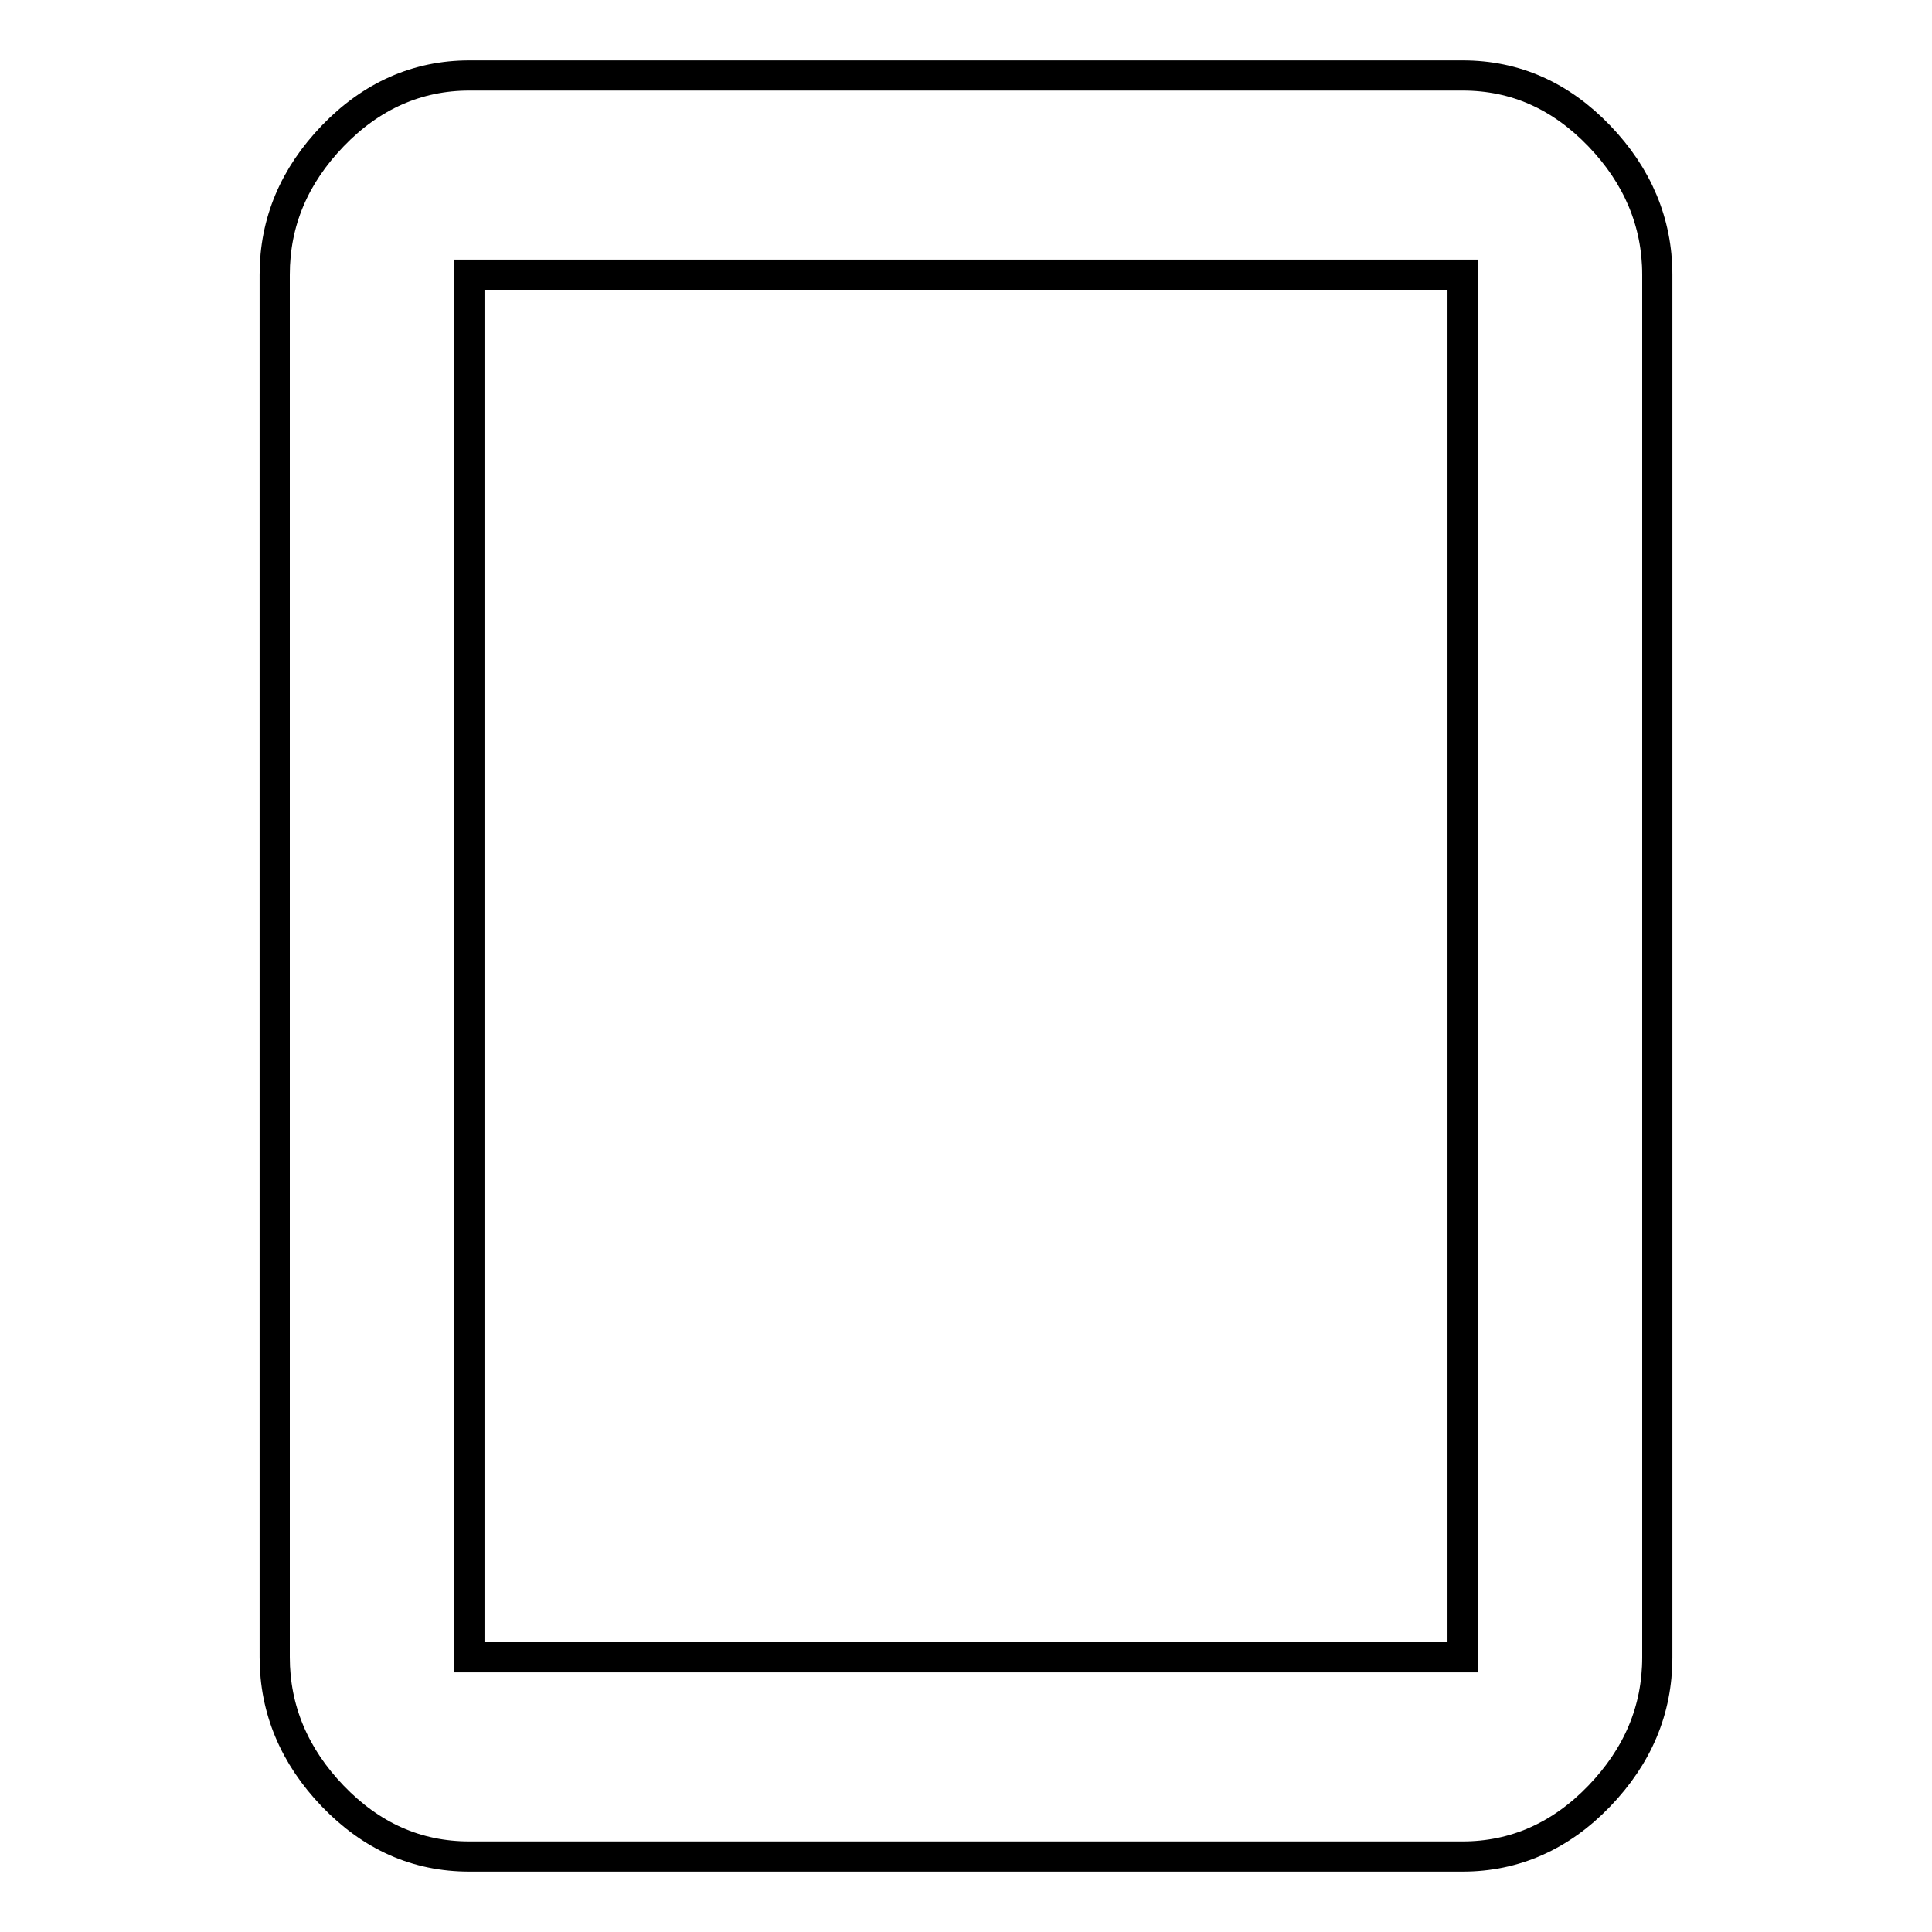
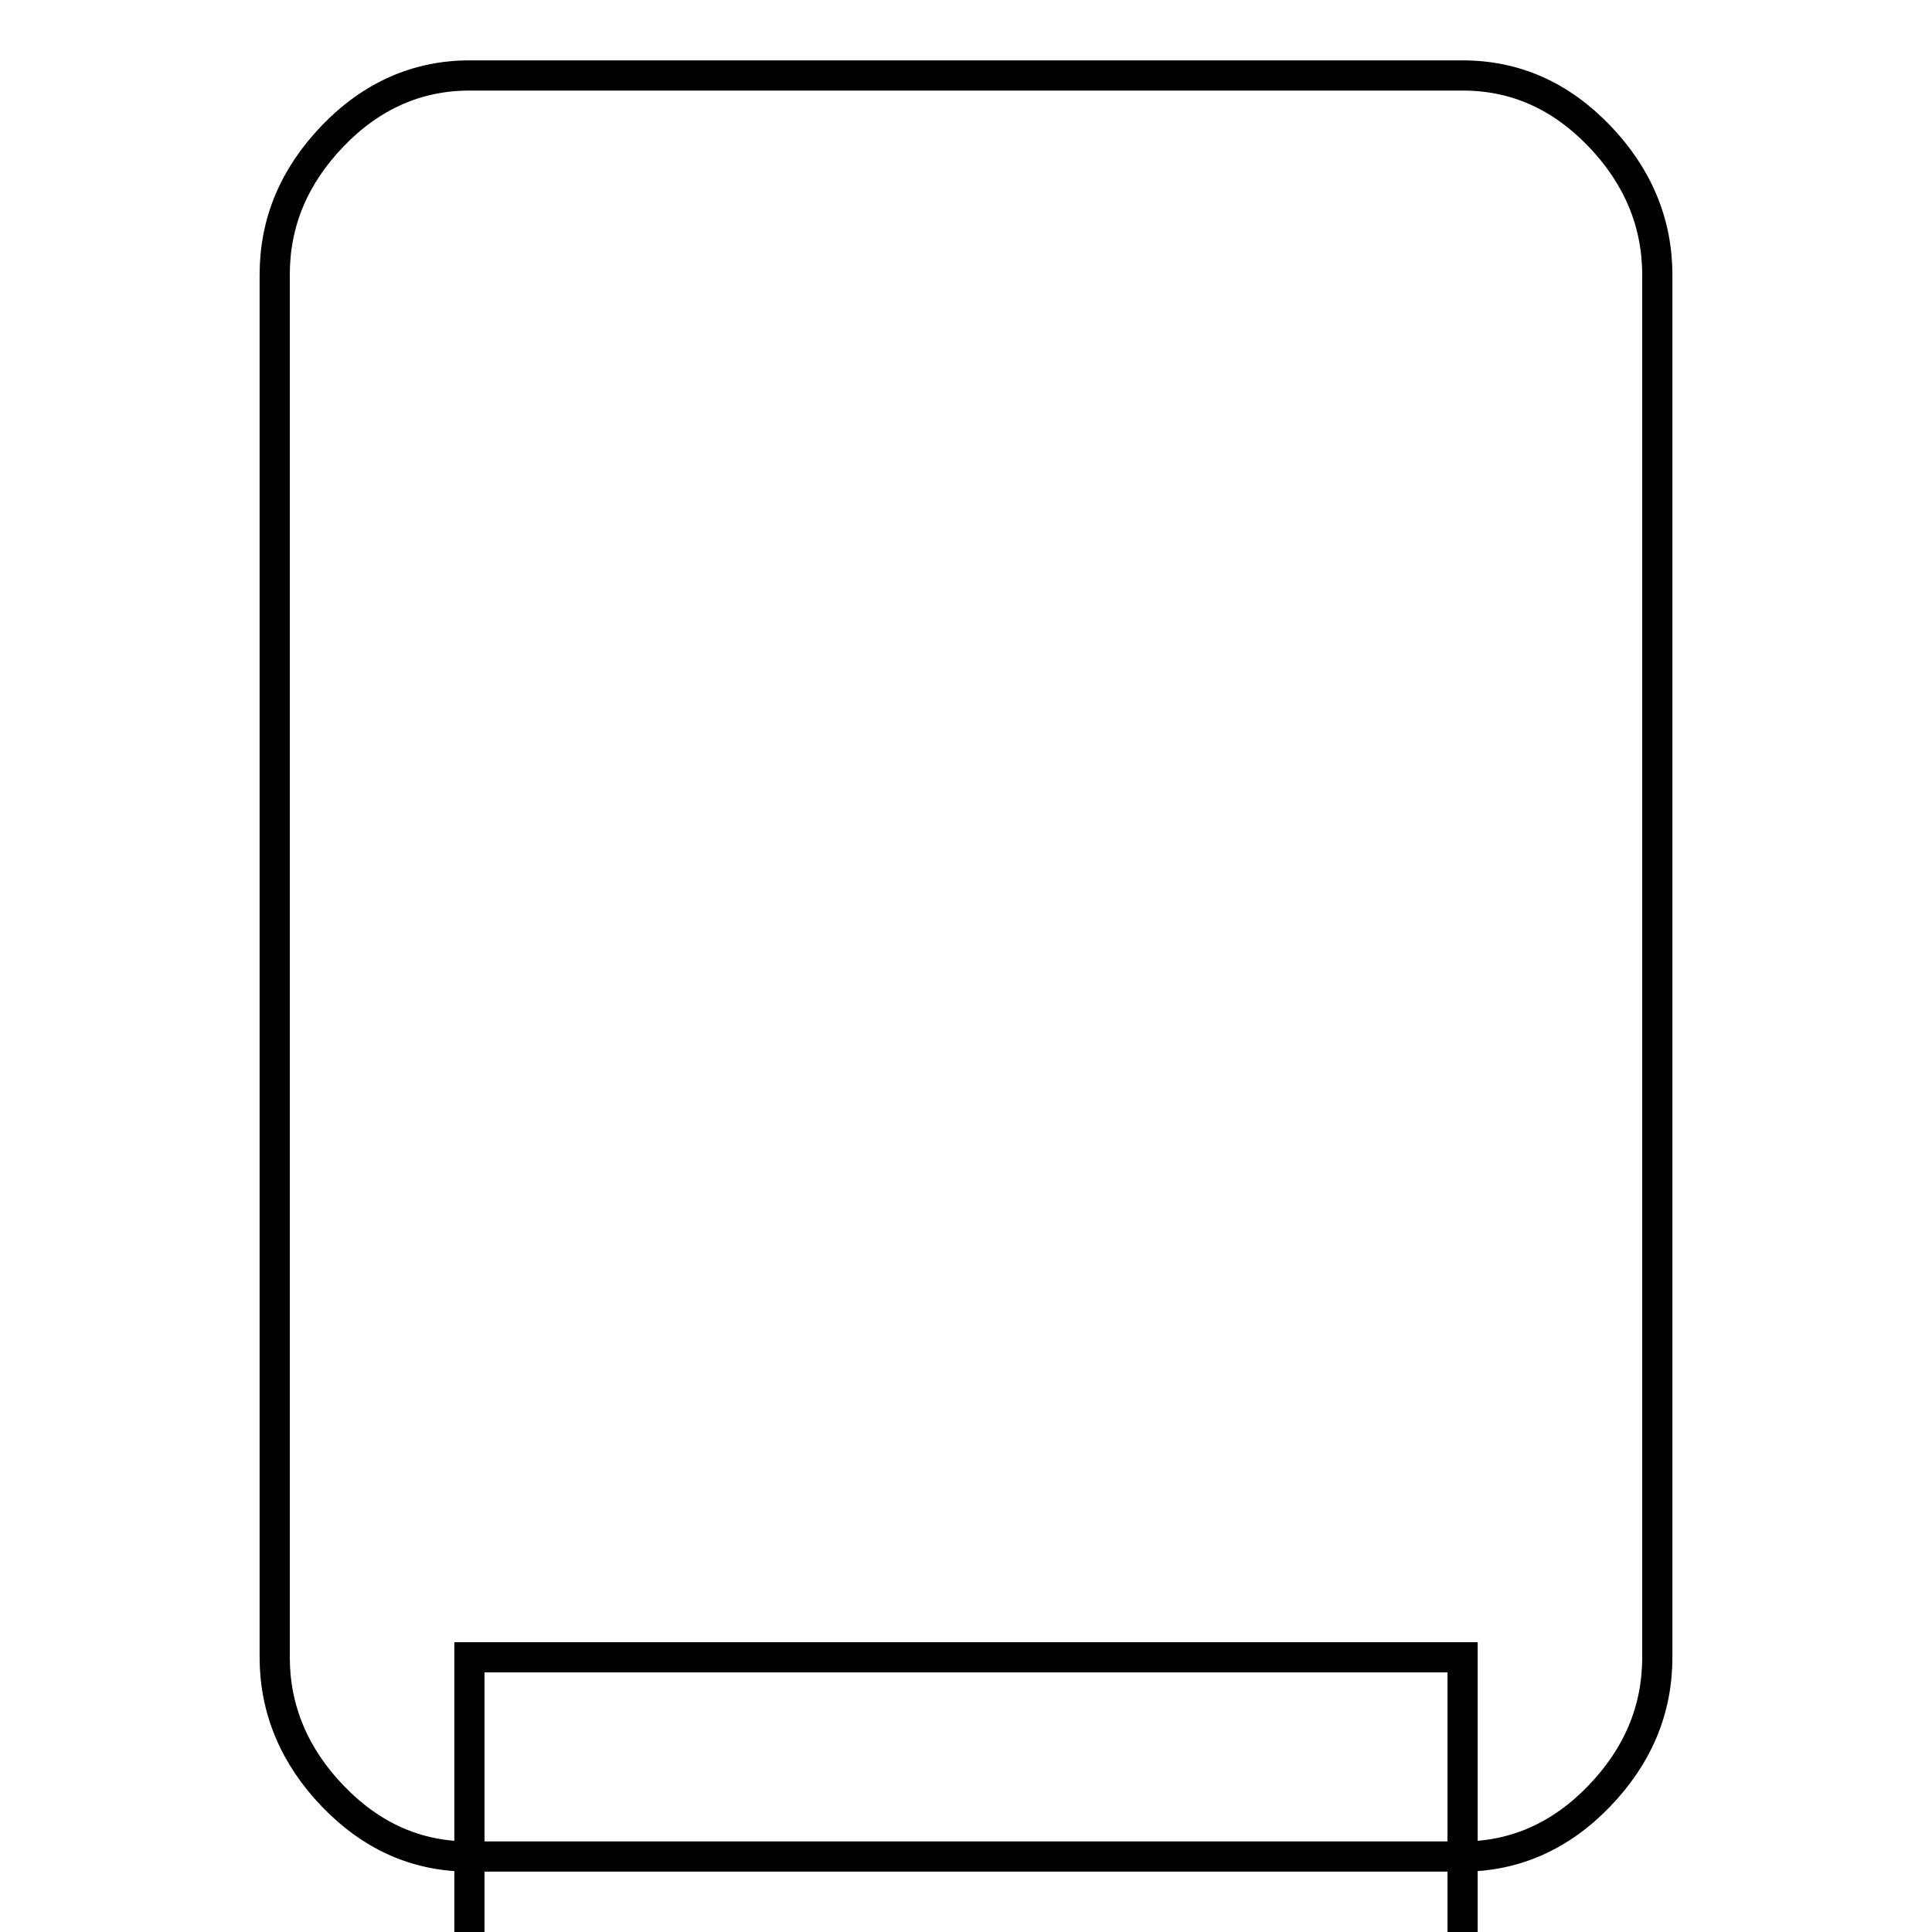
<svg xmlns="http://www.w3.org/2000/svg" version="1.1" x="0px" y="0px" viewBox="0 0 256 256" enable-background="new 0 0 256 256" xml:space="preserve">
  <g>
-     <path stroke-width="4" fill-opacity="0" stroke="#000000" d="M193.8,219.6V36.4H62.2v183.2H193.8z M193.8,10c7,0,13,2.7,18.1,8c5.1,5.3,7.7,11.5,7.7,18.4v183.2 c0,7-2.6,13.1-7.7,18.4c-5.1,5.3-11.2,8-18.1,8H62.2c-7,0-13-2.7-18.1-8c-5.1-5.3-7.7-11.5-7.7-18.4V36.4c0-7,2.6-13.1,7.7-18.4 c5.1-5.3,11.2-8,18.1-8H193.8z" />
+     <path stroke-width="4" fill-opacity="0" stroke="#000000" d="M193.8,219.6H62.2v183.2H193.8z M193.8,10c7,0,13,2.7,18.1,8c5.1,5.3,7.7,11.5,7.7,18.4v183.2 c0,7-2.6,13.1-7.7,18.4c-5.1,5.3-11.2,8-18.1,8H62.2c-7,0-13-2.7-18.1-8c-5.1-5.3-7.7-11.5-7.7-18.4V36.4c0-7,2.6-13.1,7.7-18.4 c5.1-5.3,11.2-8,18.1-8H193.8z" />
  </g>
</svg>